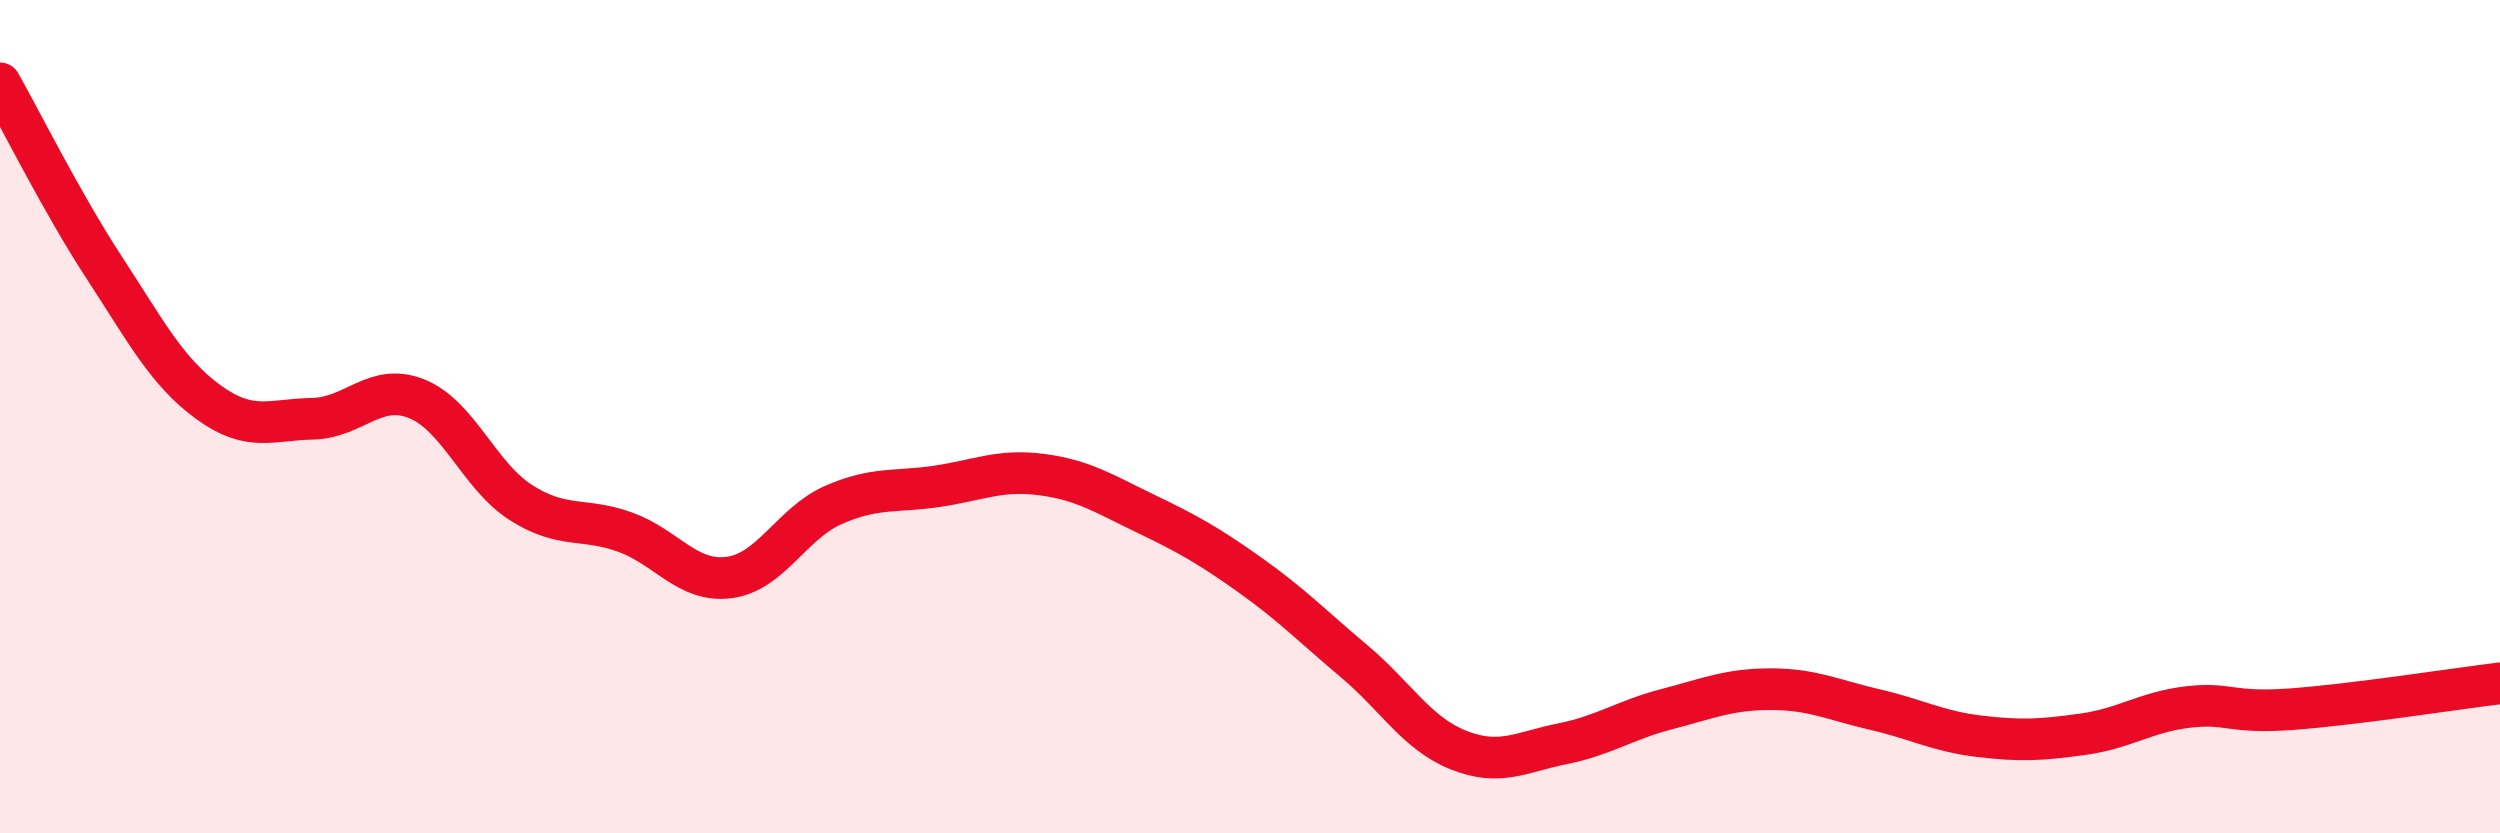
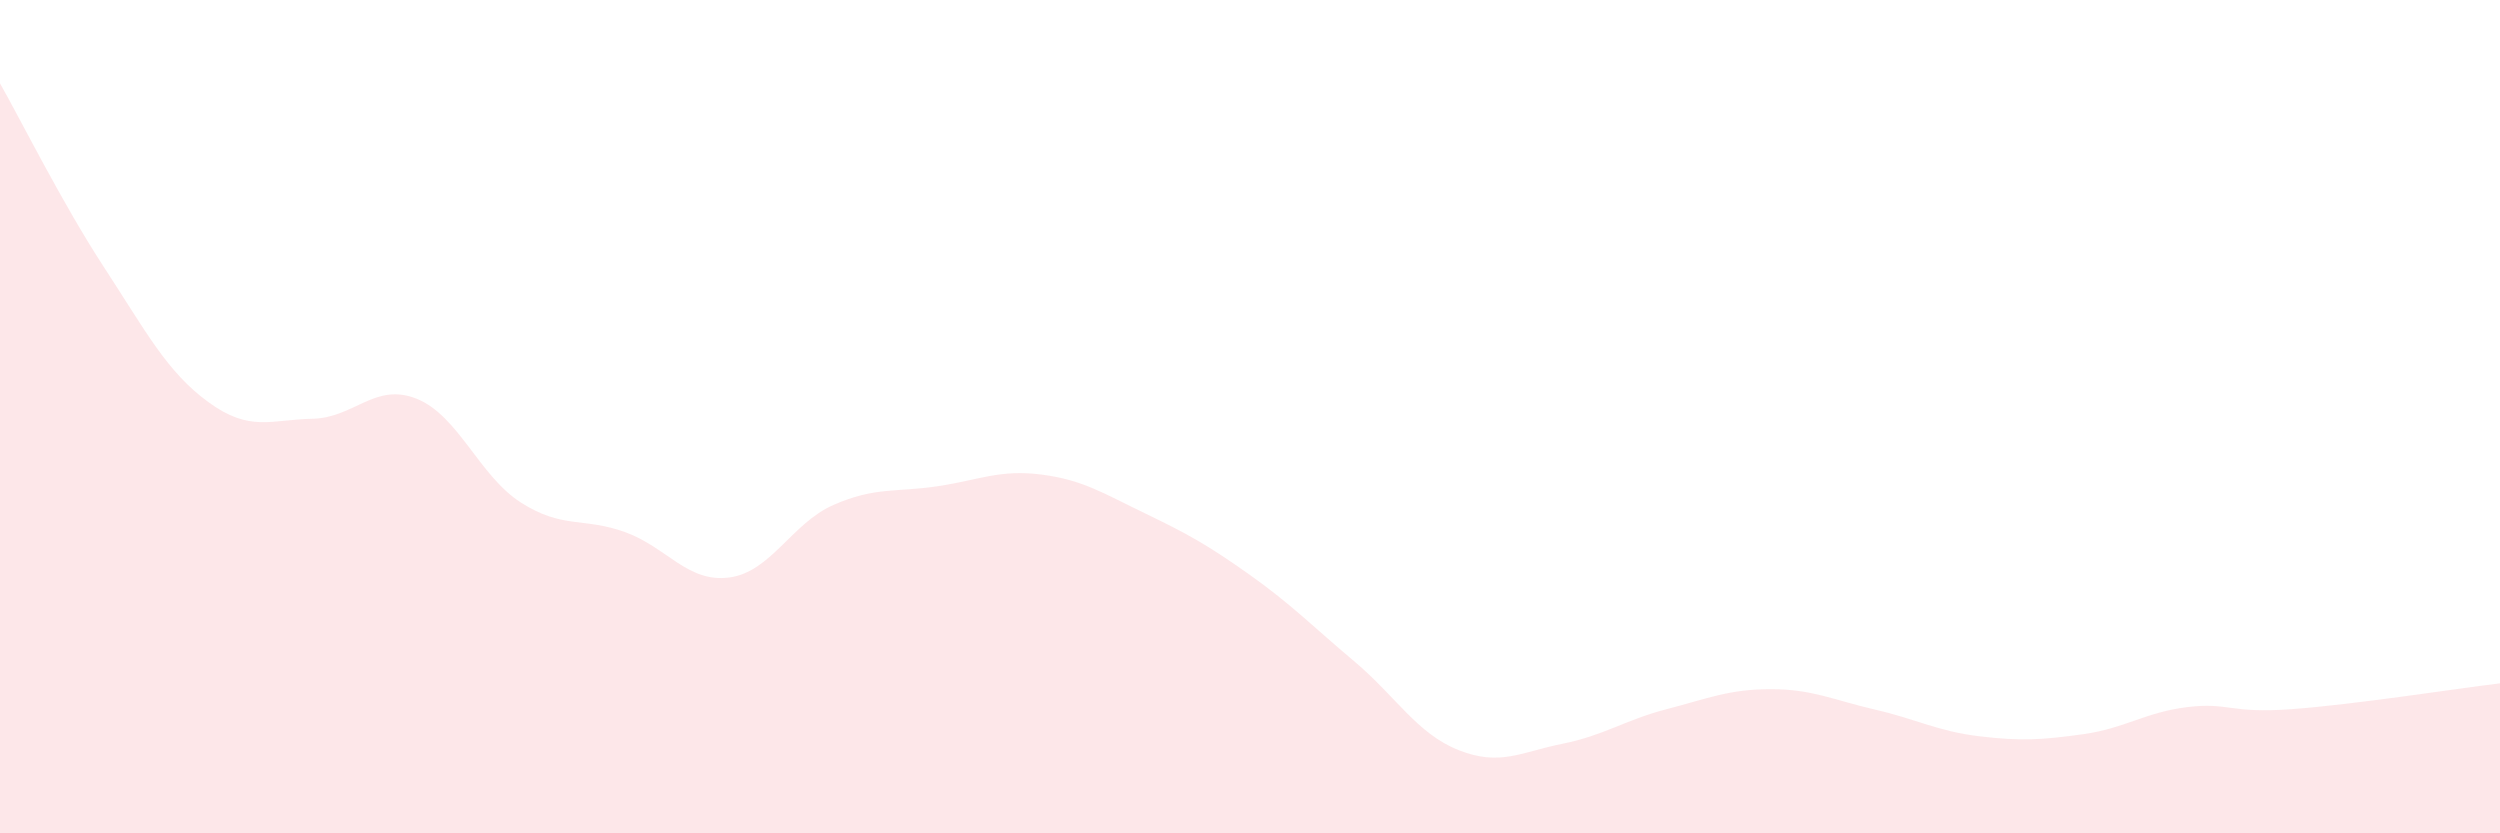
<svg xmlns="http://www.w3.org/2000/svg" width="60" height="20" viewBox="0 0 60 20">
  <path d="M 0,2 C 0.5,2.88 1.5,4.89 2.5,6.42 C 3.5,7.95 4,8.92 5,9.65 C 6,10.38 6.5,10.07 7.5,10.05 C 8.5,10.03 9,9.17 10,9.57 C 11,9.97 11.5,11.42 12.5,12.06 C 13.5,12.7 14,12.41 15,12.77 C 16,13.13 16.5,13.99 17.5,13.86 C 18.5,13.73 19,12.56 20,12.12 C 21,11.68 21.5,11.82 22.5,11.67 C 23.5,11.52 24,11.26 25,11.39 C 26,11.52 26.5,11.85 27.5,12.33 C 28.5,12.81 29,13.09 30,13.8 C 31,14.51 31.5,15.03 32.5,15.87 C 33.5,16.71 34,17.6 35,18 C 36,18.4 36.5,18.05 37.5,17.85 C 38.5,17.65 39,17.28 40,17.02 C 41,16.76 41.5,16.54 42.5,16.54 C 43.5,16.54 44,16.8 45,17.03 C 46,17.26 46.5,17.55 47.5,17.67 C 48.5,17.79 49,17.76 50,17.62 C 51,17.48 51.5,17.09 52.5,16.97 C 53.5,16.85 53.5,17.13 55,17.02 C 56.5,16.91 59,16.52 60,16.4L60 20L0 20Z" fill="#EB0A25" opacity="0.1" stroke-linecap="round" stroke-linejoin="round" />
-   <path d="M 0,2 C 0.5,2.88 1.5,4.89 2.5,6.42 C 3.5,7.95 4,8.92 5,9.65 C 6,10.38 6.5,10.07 7.5,10.05 C 8.5,10.03 9,9.17 10,9.57 C 11,9.97 11.5,11.42 12.5,12.06 C 13.5,12.7 14,12.41 15,12.77 C 16,13.13 16.5,13.99 17.5,13.86 C 18.5,13.73 19,12.56 20,12.12 C 21,11.68 21.5,11.82 22.5,11.67 C 23.5,11.52 24,11.26 25,11.39 C 26,11.52 26.5,11.85 27.5,12.33 C 28.5,12.81 29,13.09 30,13.8 C 31,14.51 31.5,15.03 32.5,15.87 C 33.5,16.71 34,17.6 35,18 C 36,18.4 36.5,18.05 37.5,17.85 C 38.5,17.65 39,17.28 40,17.02 C 41,16.76 41.5,16.54 42.5,16.54 C 43.5,16.54 44,16.8 45,17.03 C 46,17.26 46.5,17.55 47.5,17.67 C 48.5,17.79 49,17.76 50,17.62 C 51,17.48 51.5,17.09 52.5,16.97 C 53.5,16.85 53.5,17.13 55,17.02 C 56.5,16.91 59,16.52 60,16.4" stroke="#EB0A25" stroke-width="1" fill="none" stroke-linecap="round" stroke-linejoin="round" />
</svg>